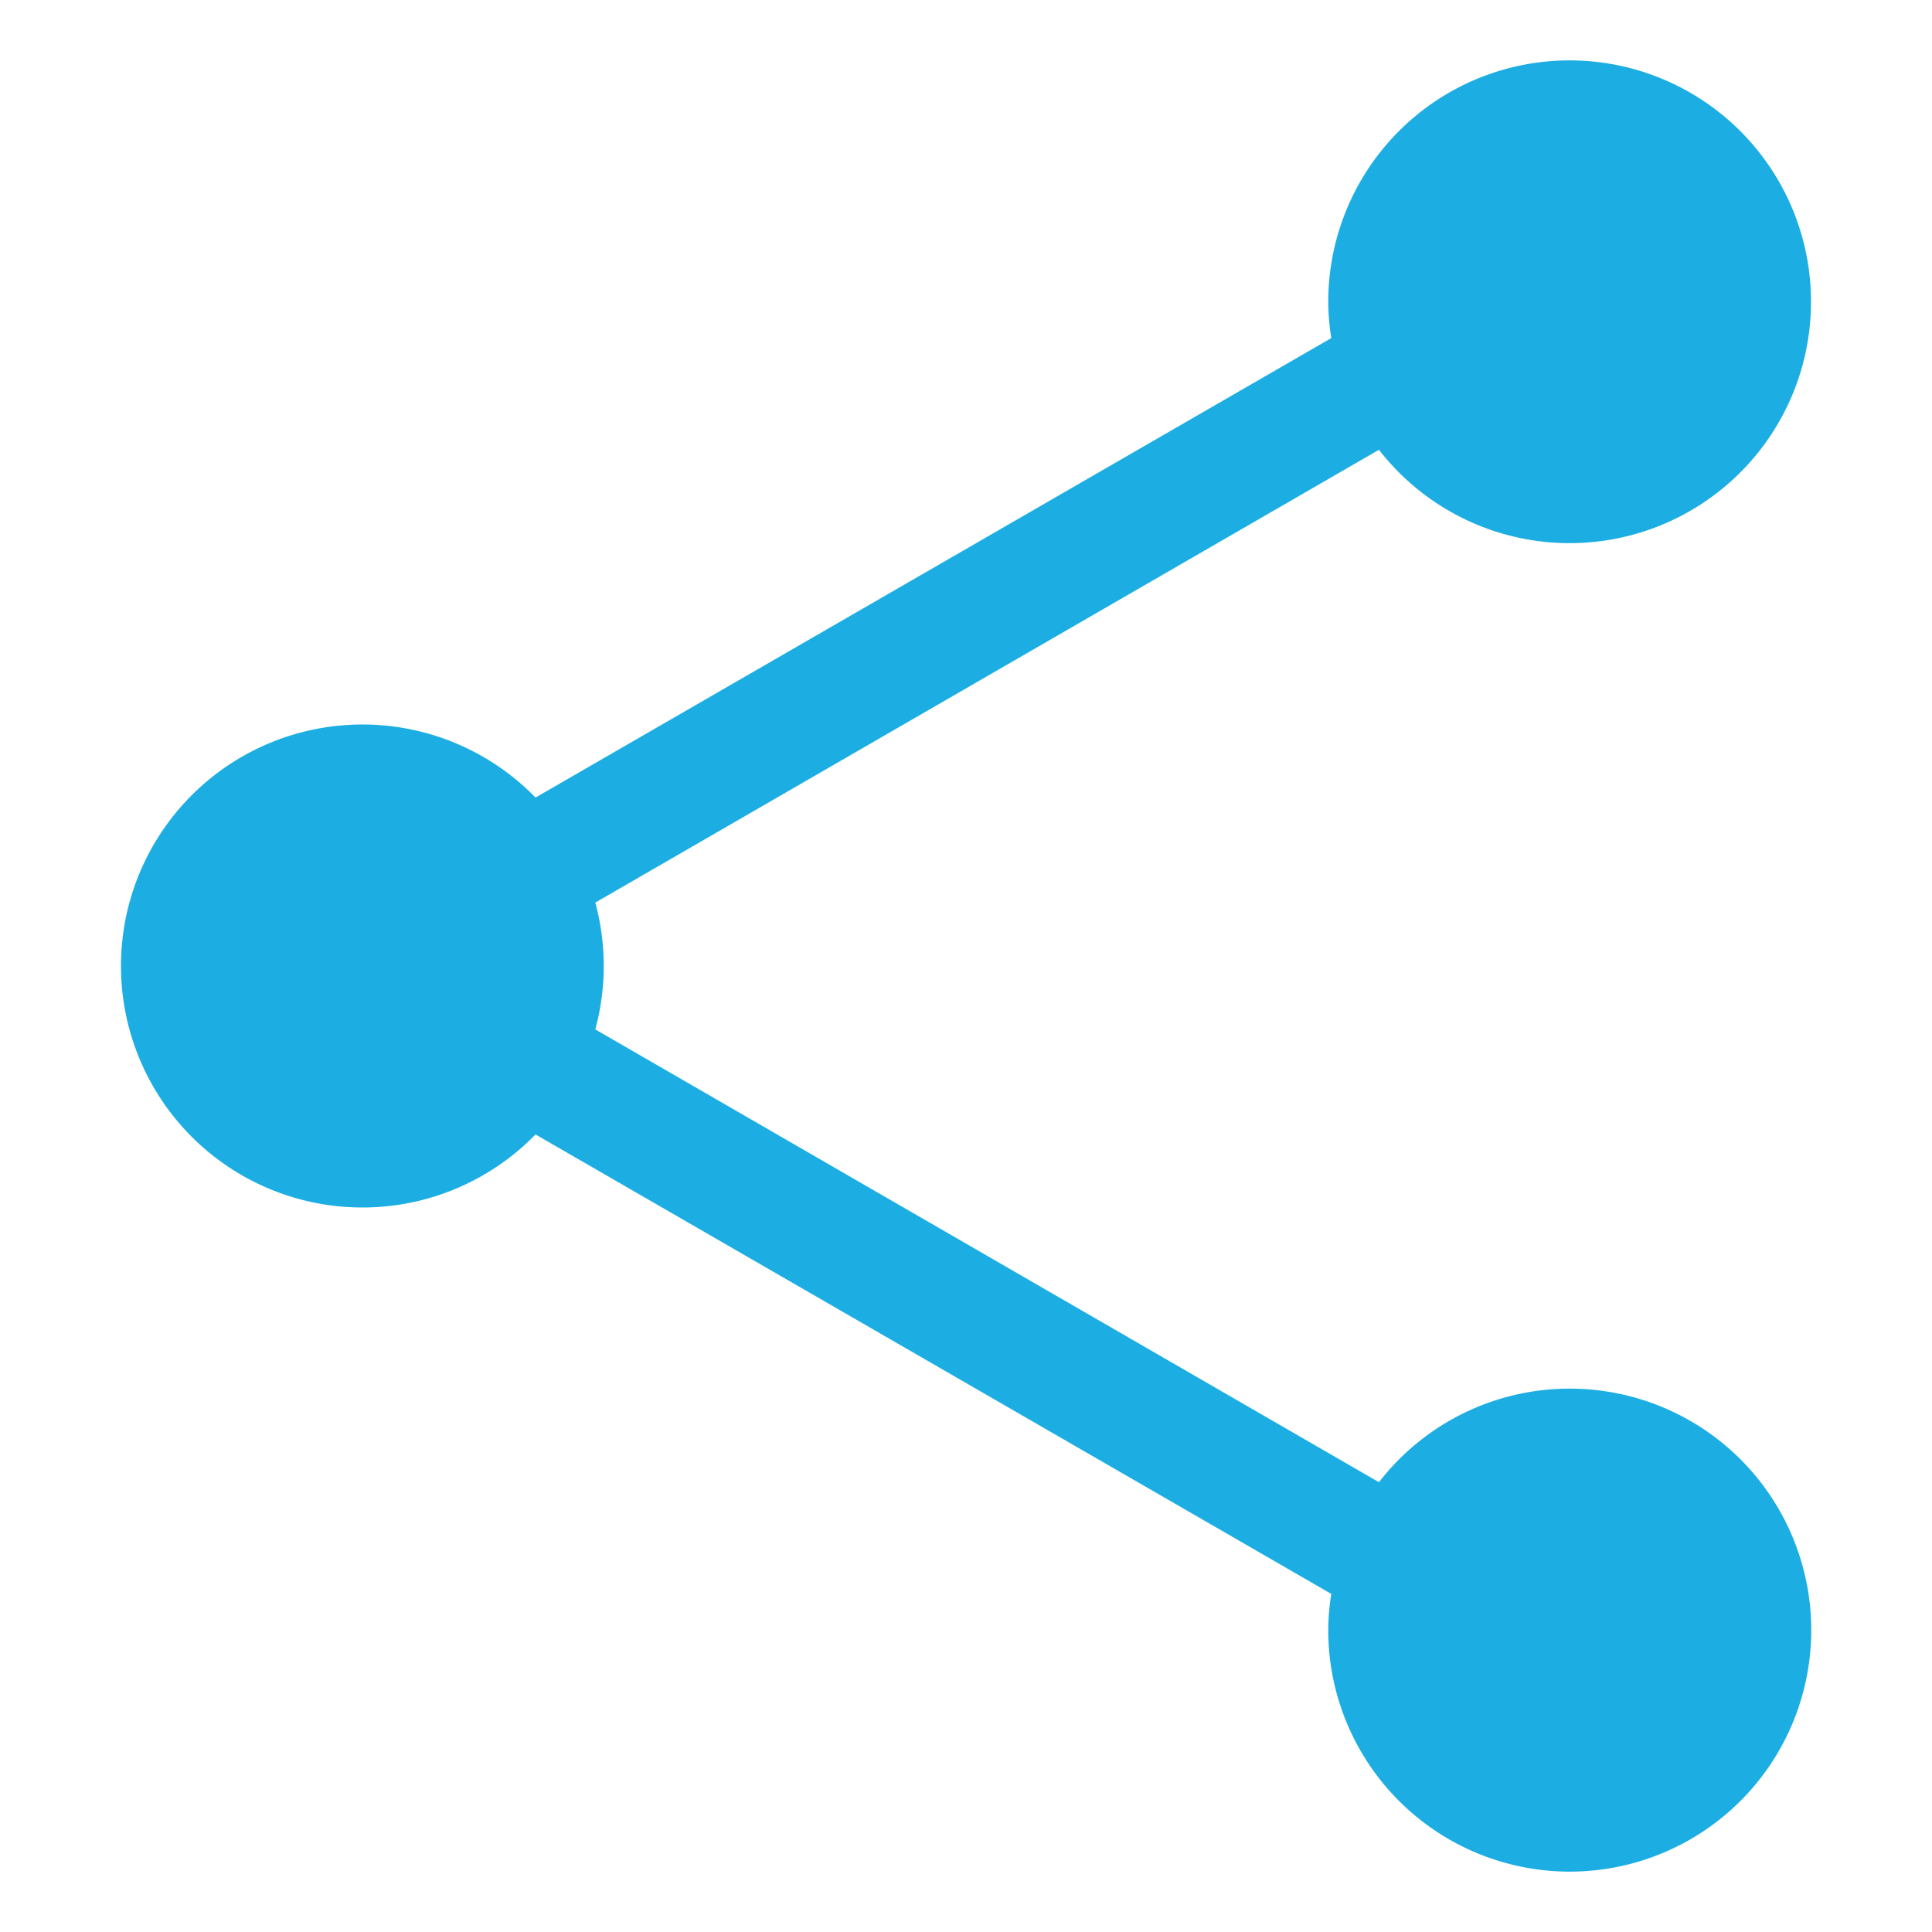
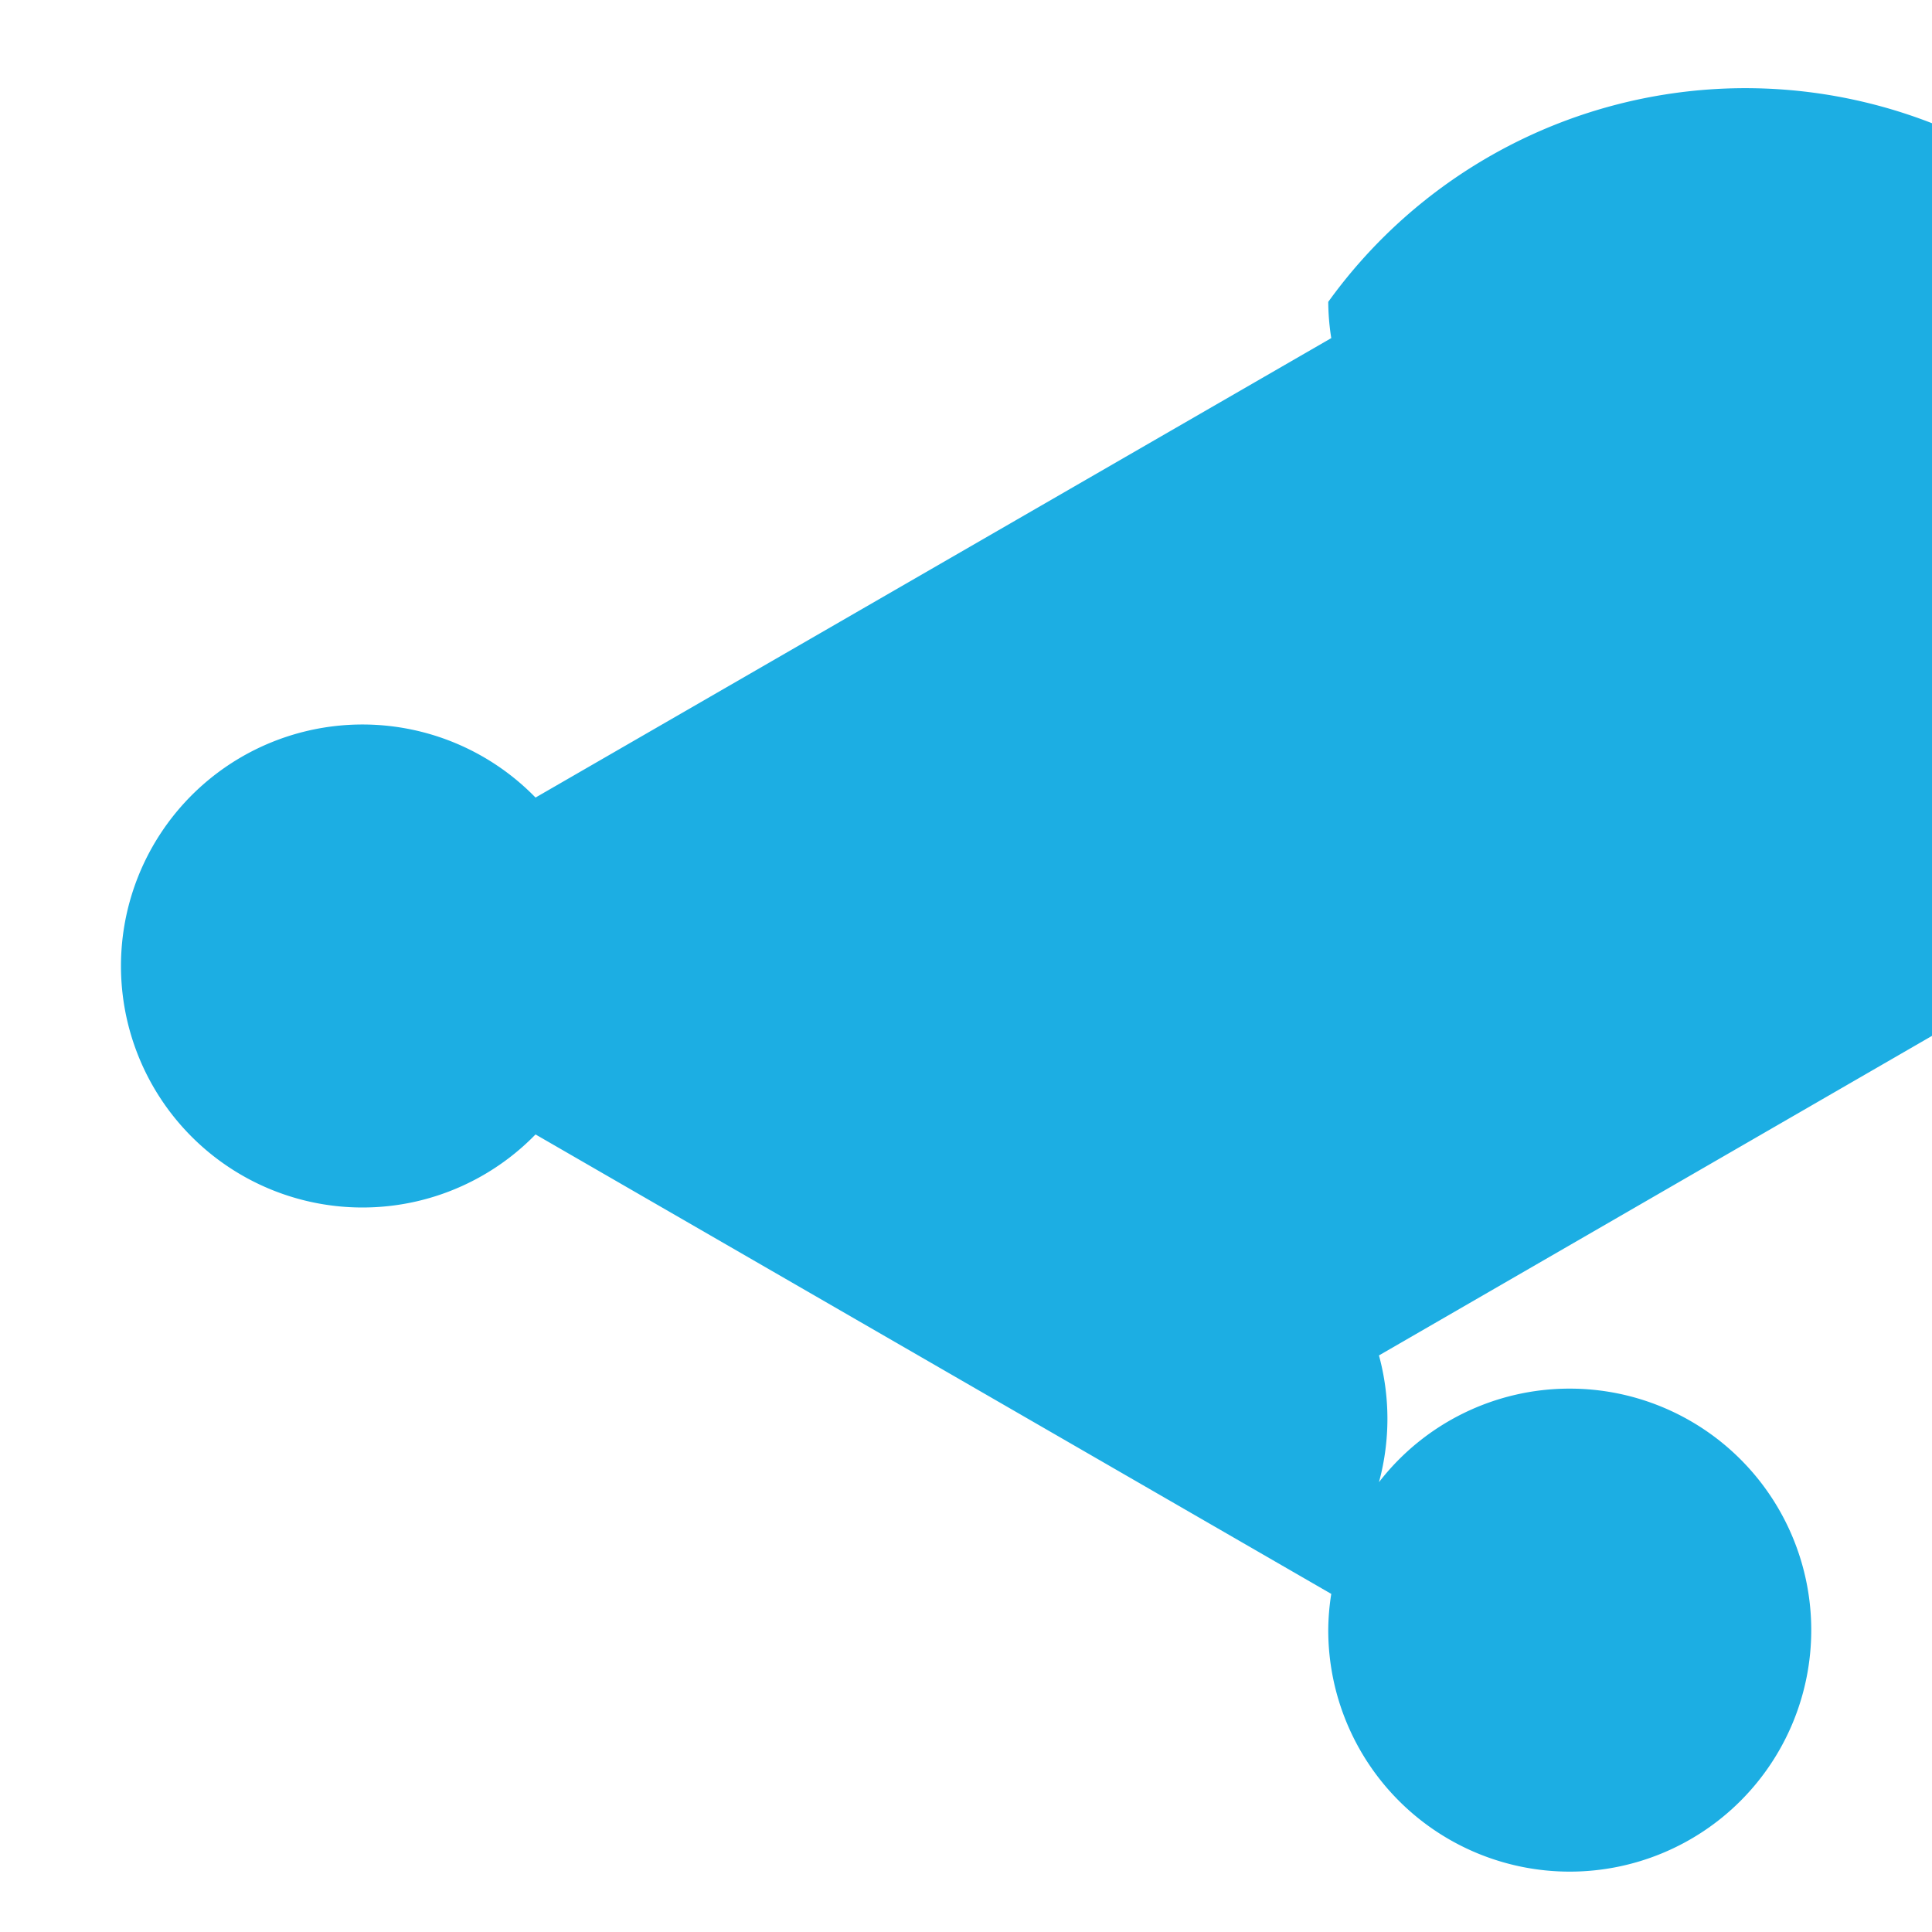
<svg xmlns="http://www.w3.org/2000/svg" viewBox="0 0 32 32" x="0px" y="0px" fill="#1caee3">
  <g>
-     <path d="M26,23a3.99,3.99,0,0,0-3.16,1.55L9.86,17.05a4.007,4.007,0,0,0,0-2.1l12.98-7.5A3.998,3.998,0,1,0,22,5a3.941,3.941,0,0,0,.05.6L8.87,13.21a4,4,0,1,0,0,5.58L22.05,26.4A3.942,3.942,0,0,0,22,27a4,4,0,1,0,4-4Z" />
+     <path d="M26,23a3.99,3.99,0,0,0-3.16,1.55a4.007,4.007,0,0,0,0-2.1l12.98-7.5A3.998,3.998,0,1,0,22,5a3.941,3.941,0,0,0,.05.6L8.87,13.21a4,4,0,1,0,0,5.58L22.05,26.4A3.942,3.942,0,0,0,22,27a4,4,0,1,0,4-4Z" />
  </g>
</svg>